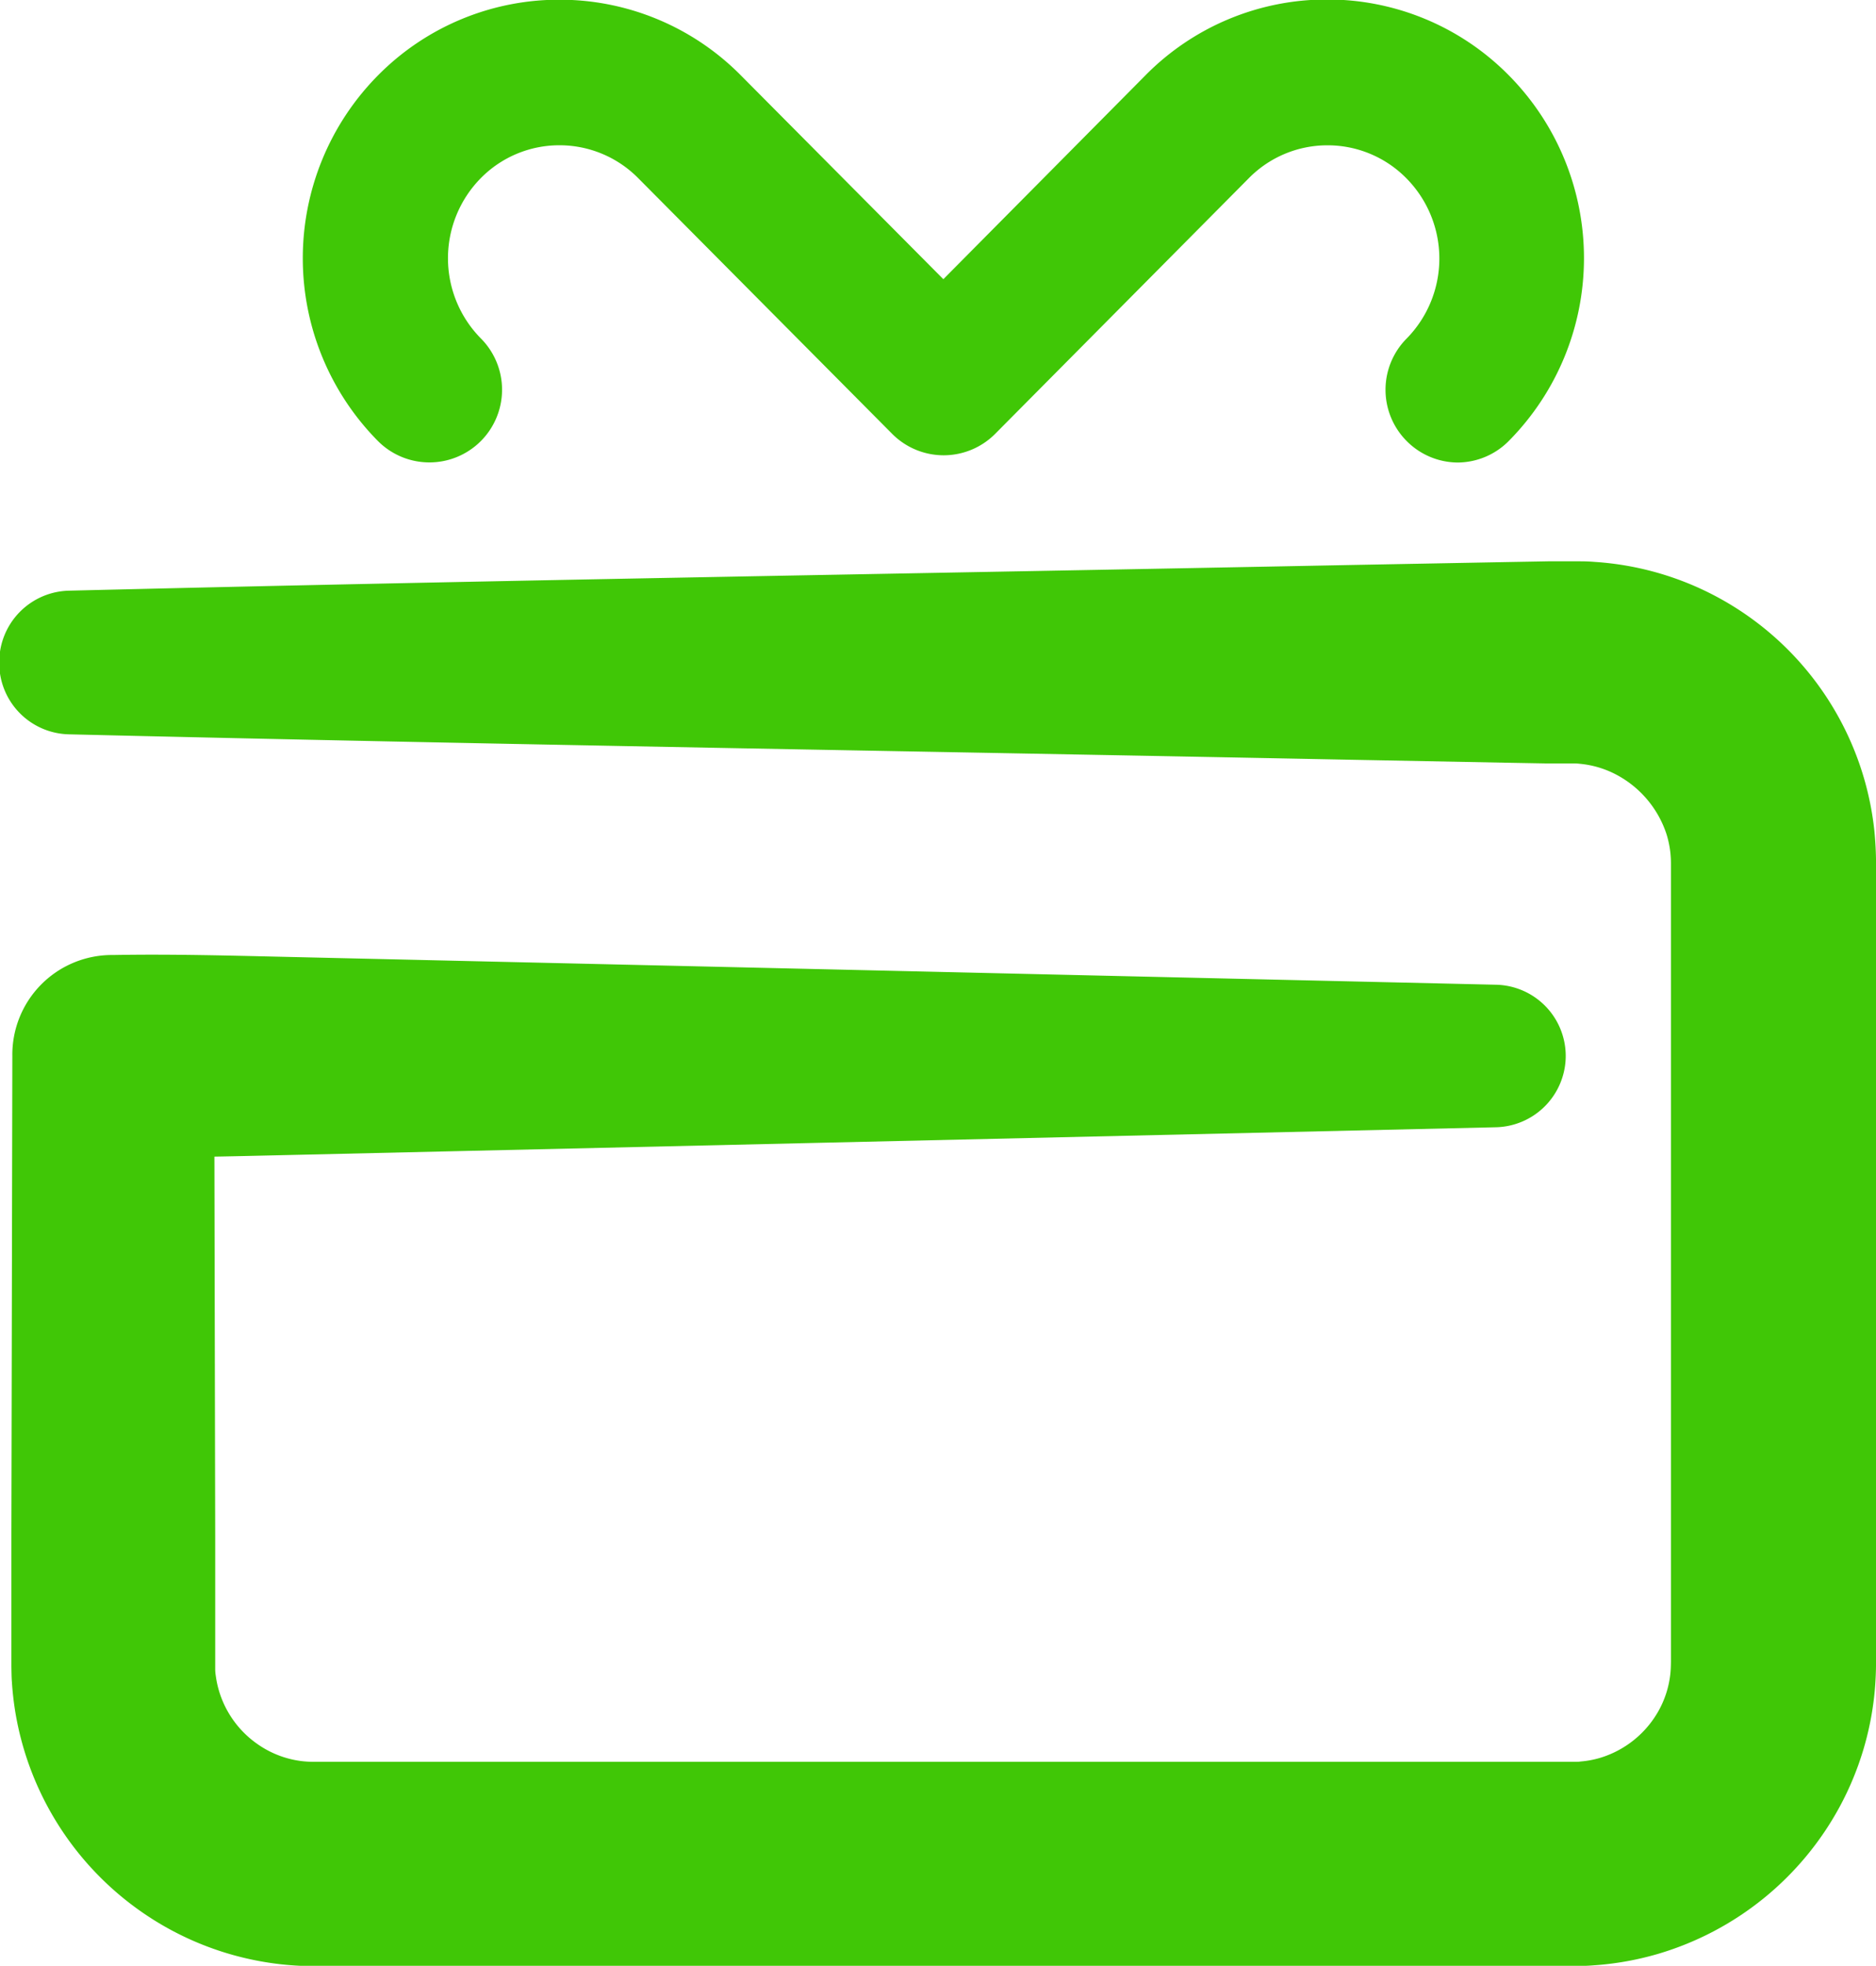
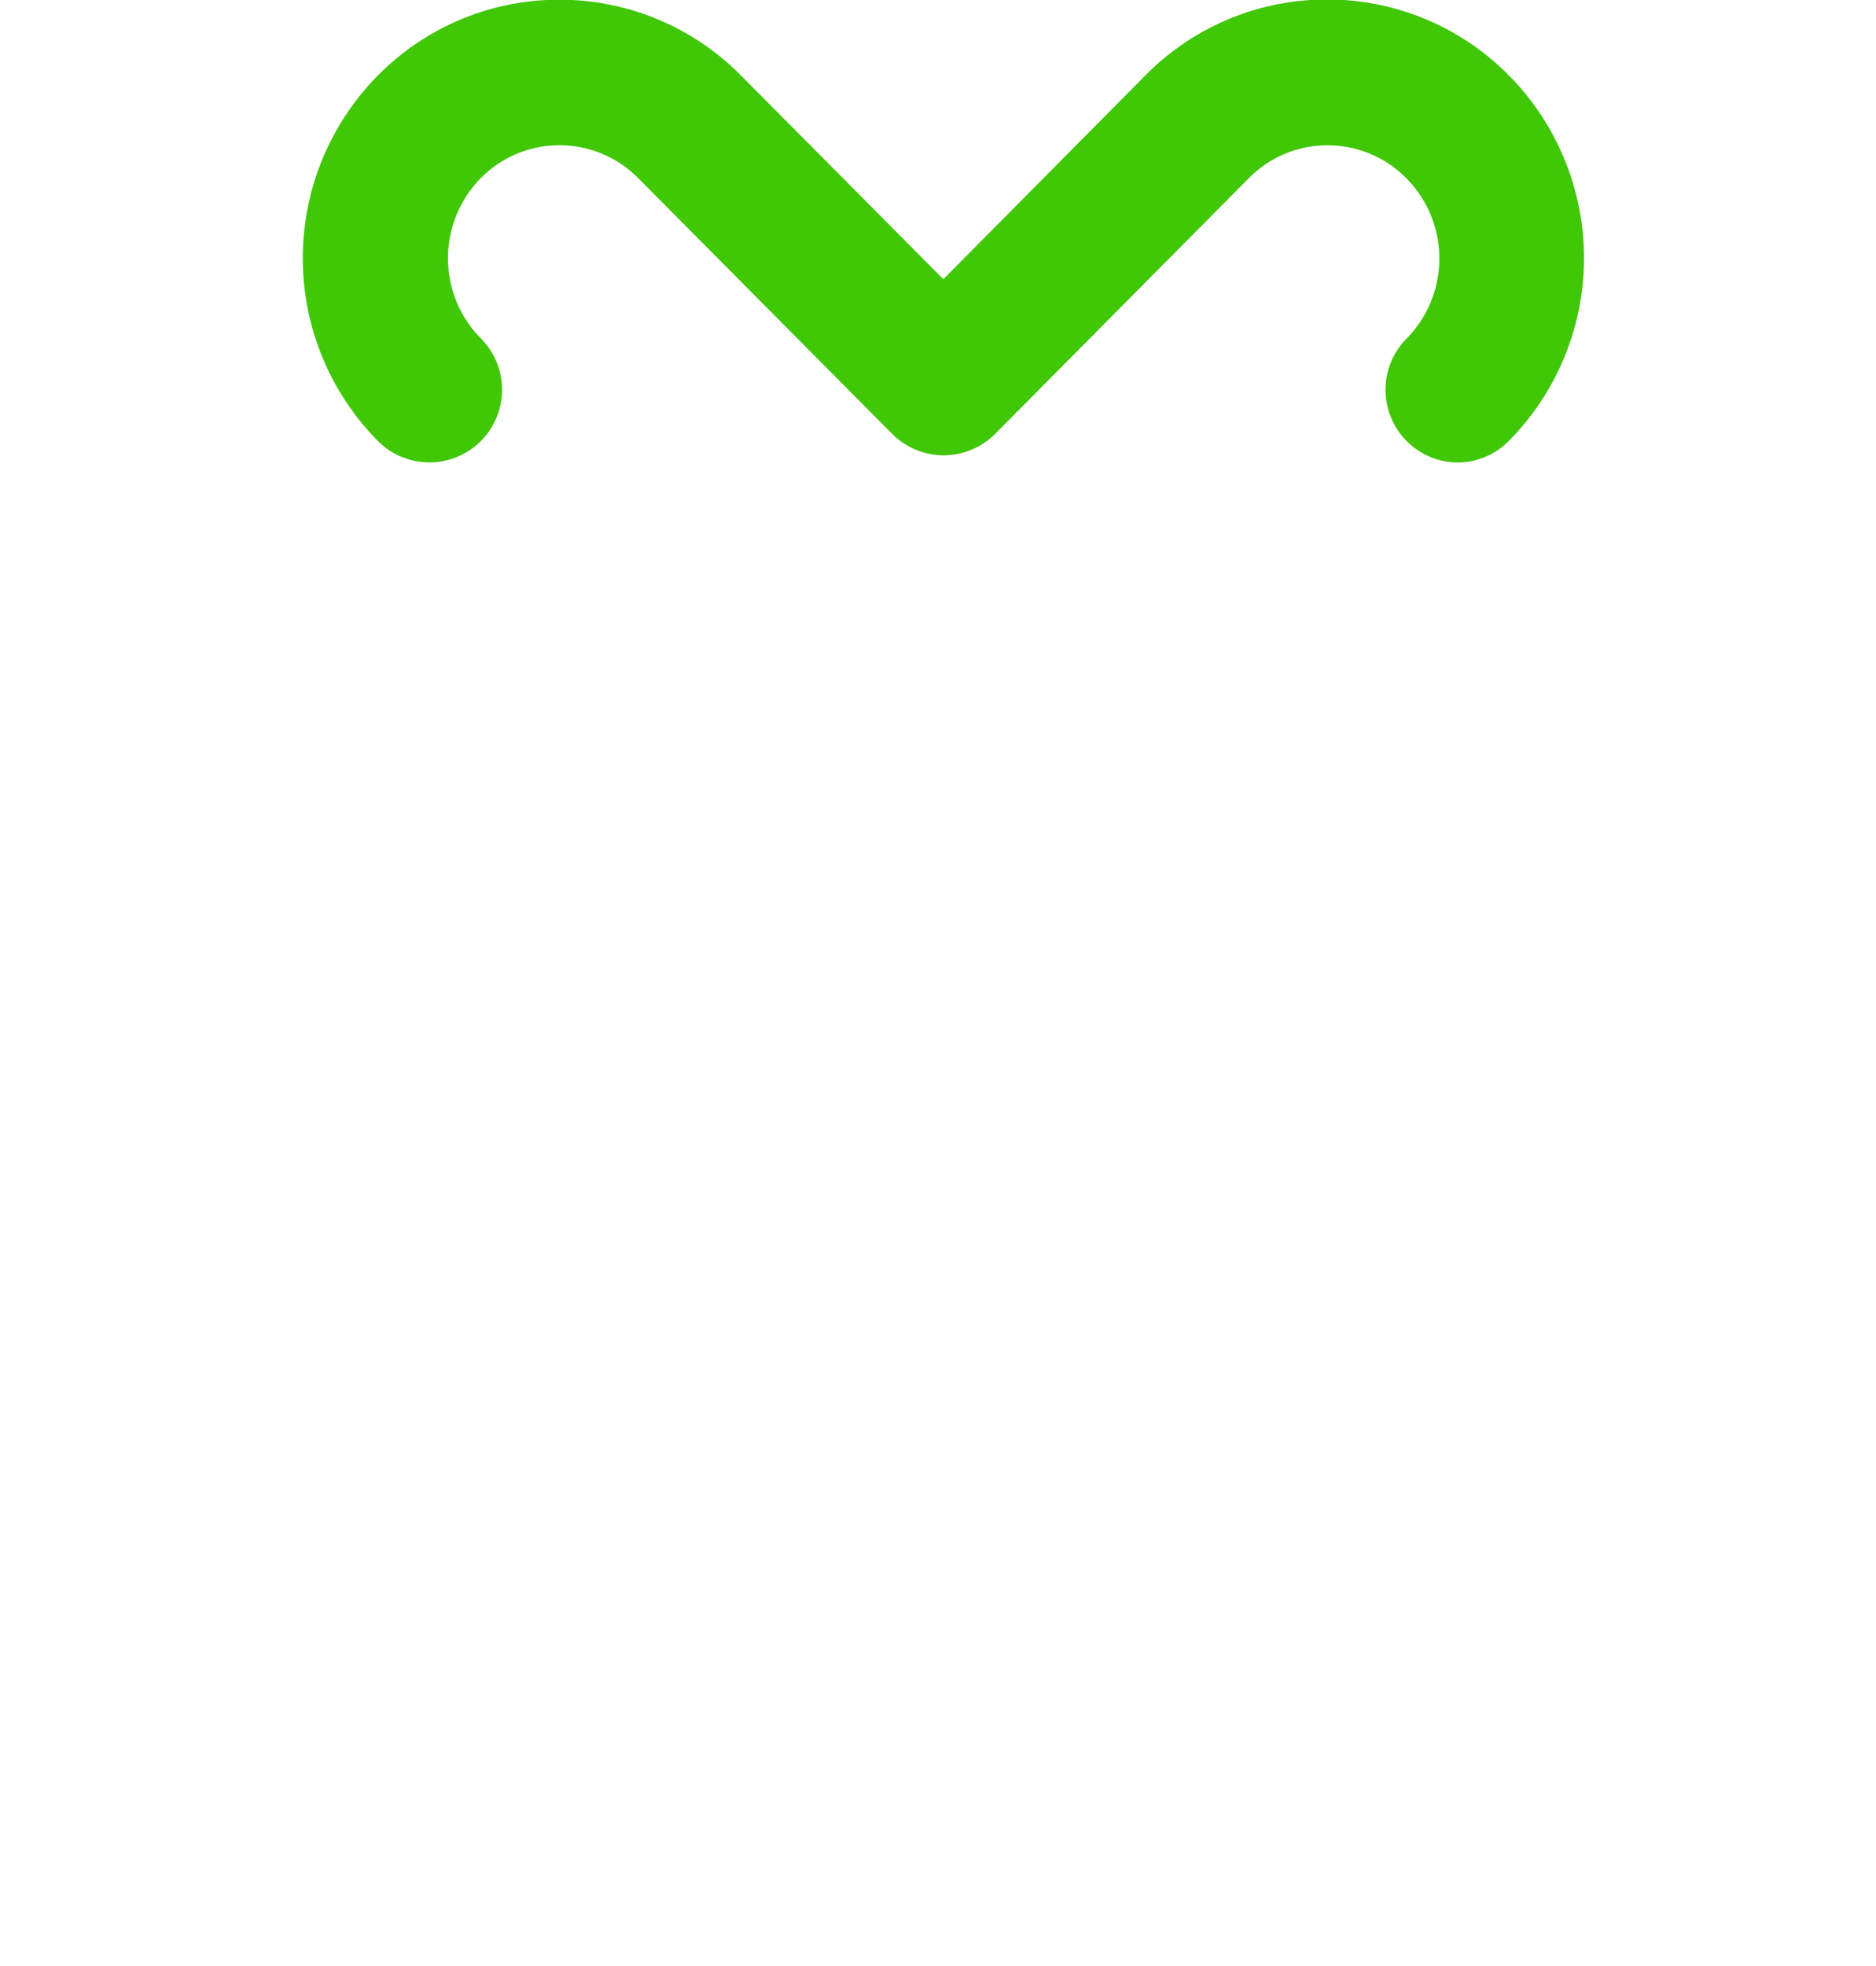
<svg xmlns="http://www.w3.org/2000/svg" width="44.389" height="46.497" viewBox="0 0 44.389 46.497">
  <g id="Group_776" data-name="Group 776" transform="translate(-2423.581 1951.327)">
    <g id="Group_750" data-name="Group 750" transform="translate(2423.581 -1938.054)">
-       <path id="Path_445" data-name="Path 445" d="M2425.226-1915.678c10.085-.247,20.17-.407,30.255-.606l3.782-.071.946-.017.473,0h.293c.118,0,.236.005.355.015a7.1,7.1,0,0,1,2.733.751,7.138,7.138,0,0,1,3.583,4.233,7.136,7.136,0,0,1,.288,1.4c.022.237.035.475.037.712v18.917c0,.207-.01.466-.032.7a7.134,7.134,0,0,1-.823,2.72,7.206,7.206,0,0,1-4.313,3.493,7.133,7.133,0,0,1-1.405.26c-.118.009-.237.019-.356.021l-.315.005h-28.837l-.982,0a7.122,7.122,0,0,1-1.417-.164,7.145,7.145,0,0,1-2.6-1.146,7.19,7.19,0,0,1-2.949-4.706c-.038-.235-.065-.473-.08-.71-.009-.119-.009-.237-.012-.356v-.264l0-.945,0-1.891.008-3.782.015-7.564h0a2.357,2.357,0,0,1,2.325-2.387h.063c1.364-.025,2.727.013,4.09.044l4.09.094,8.18.188,16.36.377a1.686,1.686,0,0,1,1.647,1.724,1.691,1.691,0,0,1-1.647,1.647l-16.36.376-8.18.188-4.09.094c-1.363.031-2.727.068-4.09.044l2.388-2.388h0l.016,7.564.008,3.782,0,1.891,0,.945v.209c0,.039,0,.078,0,.117,0,.077.014.153.025.229a2.351,2.351,0,0,0,.967,1.533,2.311,2.311,0,0,0,.839.372,2.268,2.268,0,0,0,.458.053h29.746l.157,0c.039,0,.077,0,.115-.007a2.286,2.286,0,0,0,.451-.083,2.372,2.372,0,0,0,1.411-1.146,2.3,2.3,0,0,0,.265-.875c.007-.083.009-.139.011-.247v-18.9c0-.078-.005-.155-.012-.232a2.329,2.329,0,0,0-.092-.449,2.459,2.459,0,0,0-1.17-1.4,2.3,2.3,0,0,0-.883-.267,1.063,1.063,0,0,0-.117-.008l-.062,0h-.118l-.473,0-.946-.017-3.782-.072c-10.085-.2-20.17-.358-30.255-.6a1.687,1.687,0,0,1-1.645-1.727A1.69,1.69,0,0,1,2425.226-1915.678Z" transform="translate(-2423.581 1916.376)" fill="#40c706" />
-     </g>
+       </g>
    <g id="Group_751" data-name="Group 751" transform="translate(2430.746 -1951.327)">
      <path id="Path_446" data-name="Path 446" d="M2469.787-1940.387a1.714,1.714,0,0,1-1.21-.5,1.719,1.719,0,0,1-.01-2.431,2.7,2.7,0,0,0-.005-3.792,2.614,2.614,0,0,0-1.866-.78h0a2.608,2.608,0,0,0-1.862.778l-6,6.045a1.721,1.721,0,0,1-1.22.509h0a1.72,1.72,0,0,1-1.219-.507l-6.007-6.046a2.617,2.617,0,0,0-1.866-.78h0a2.608,2.608,0,0,0-1.862.779,2.7,2.7,0,0,0,.005,3.792,1.719,1.719,0,0,1-.008,2.431,1.719,1.719,0,0,1-2.431-.008,6.146,6.146,0,0,1-.007-8.637,6.023,6.023,0,0,1,4.3-1.8h0a6.03,6.03,0,0,1,4.3,1.794l4.787,4.817,4.776-4.816a6.022,6.022,0,0,1,4.3-1.8h0a6.028,6.028,0,0,1,4.305,1.795,6.145,6.145,0,0,1,.008,8.637A1.714,1.714,0,0,1,2469.787-1940.387Z" transform="translate(-2442.45 1951.327)" fill="#40c706" />
    </g>
  </g>
</svg>